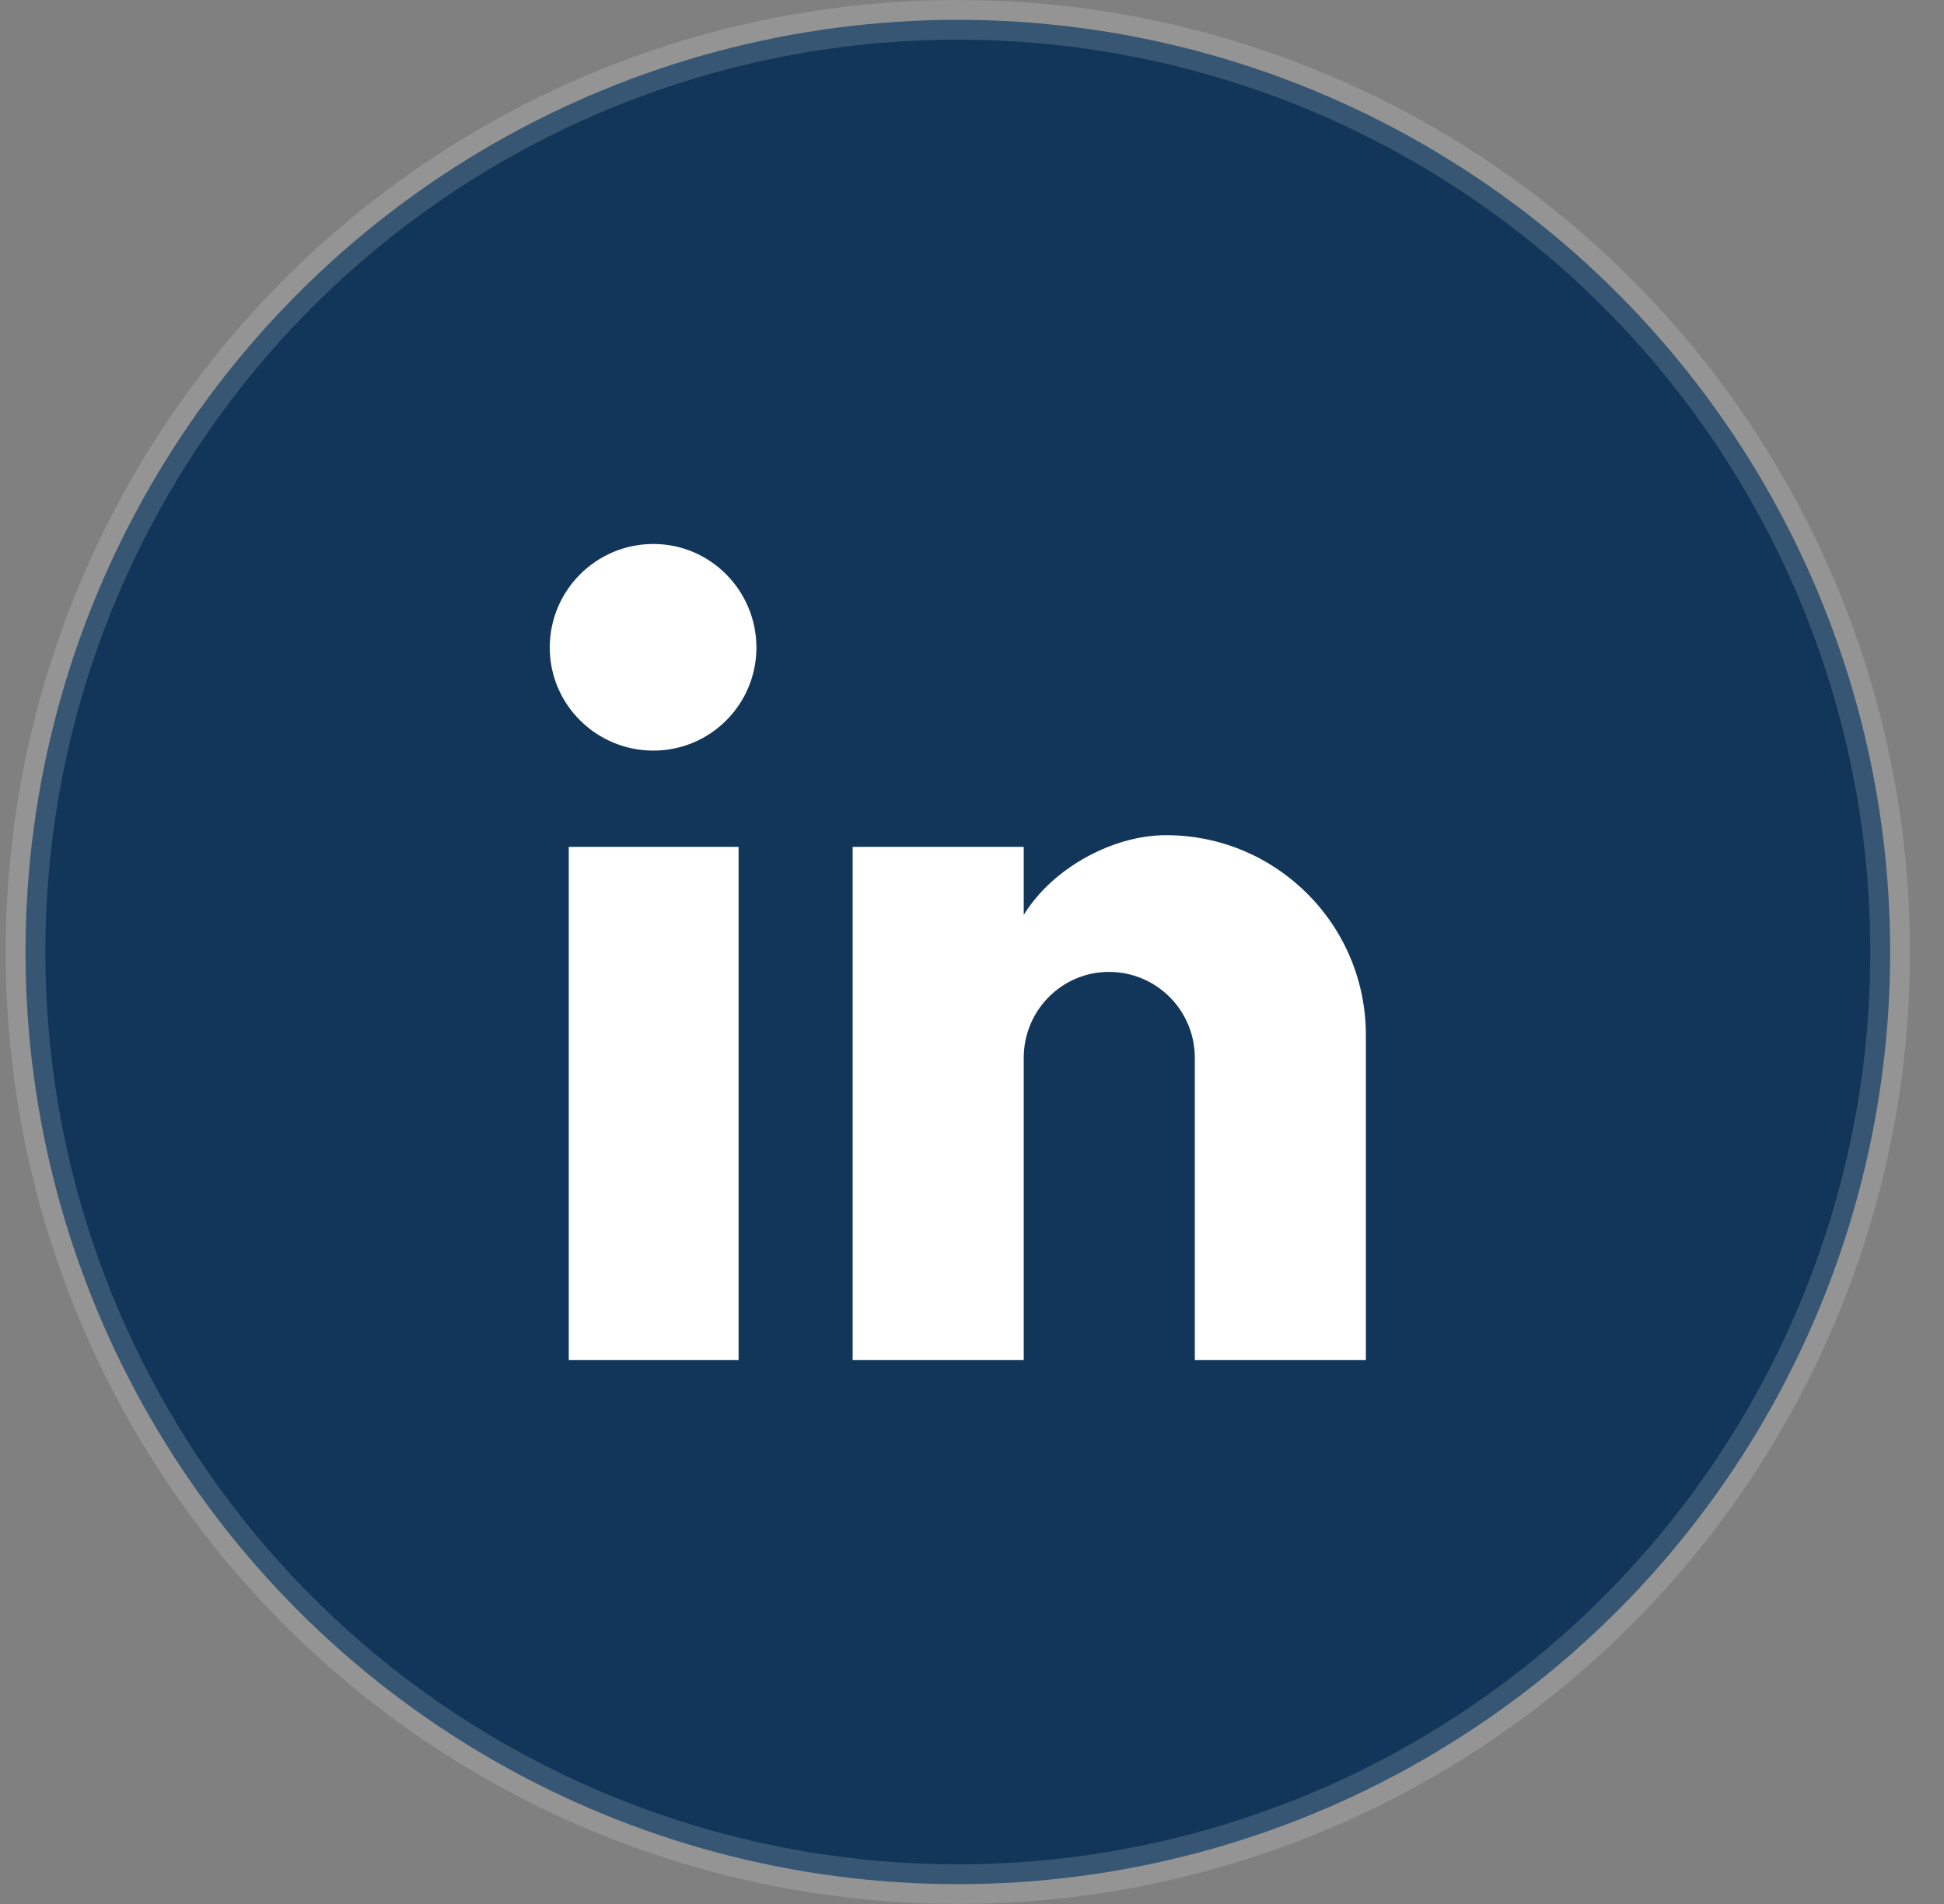
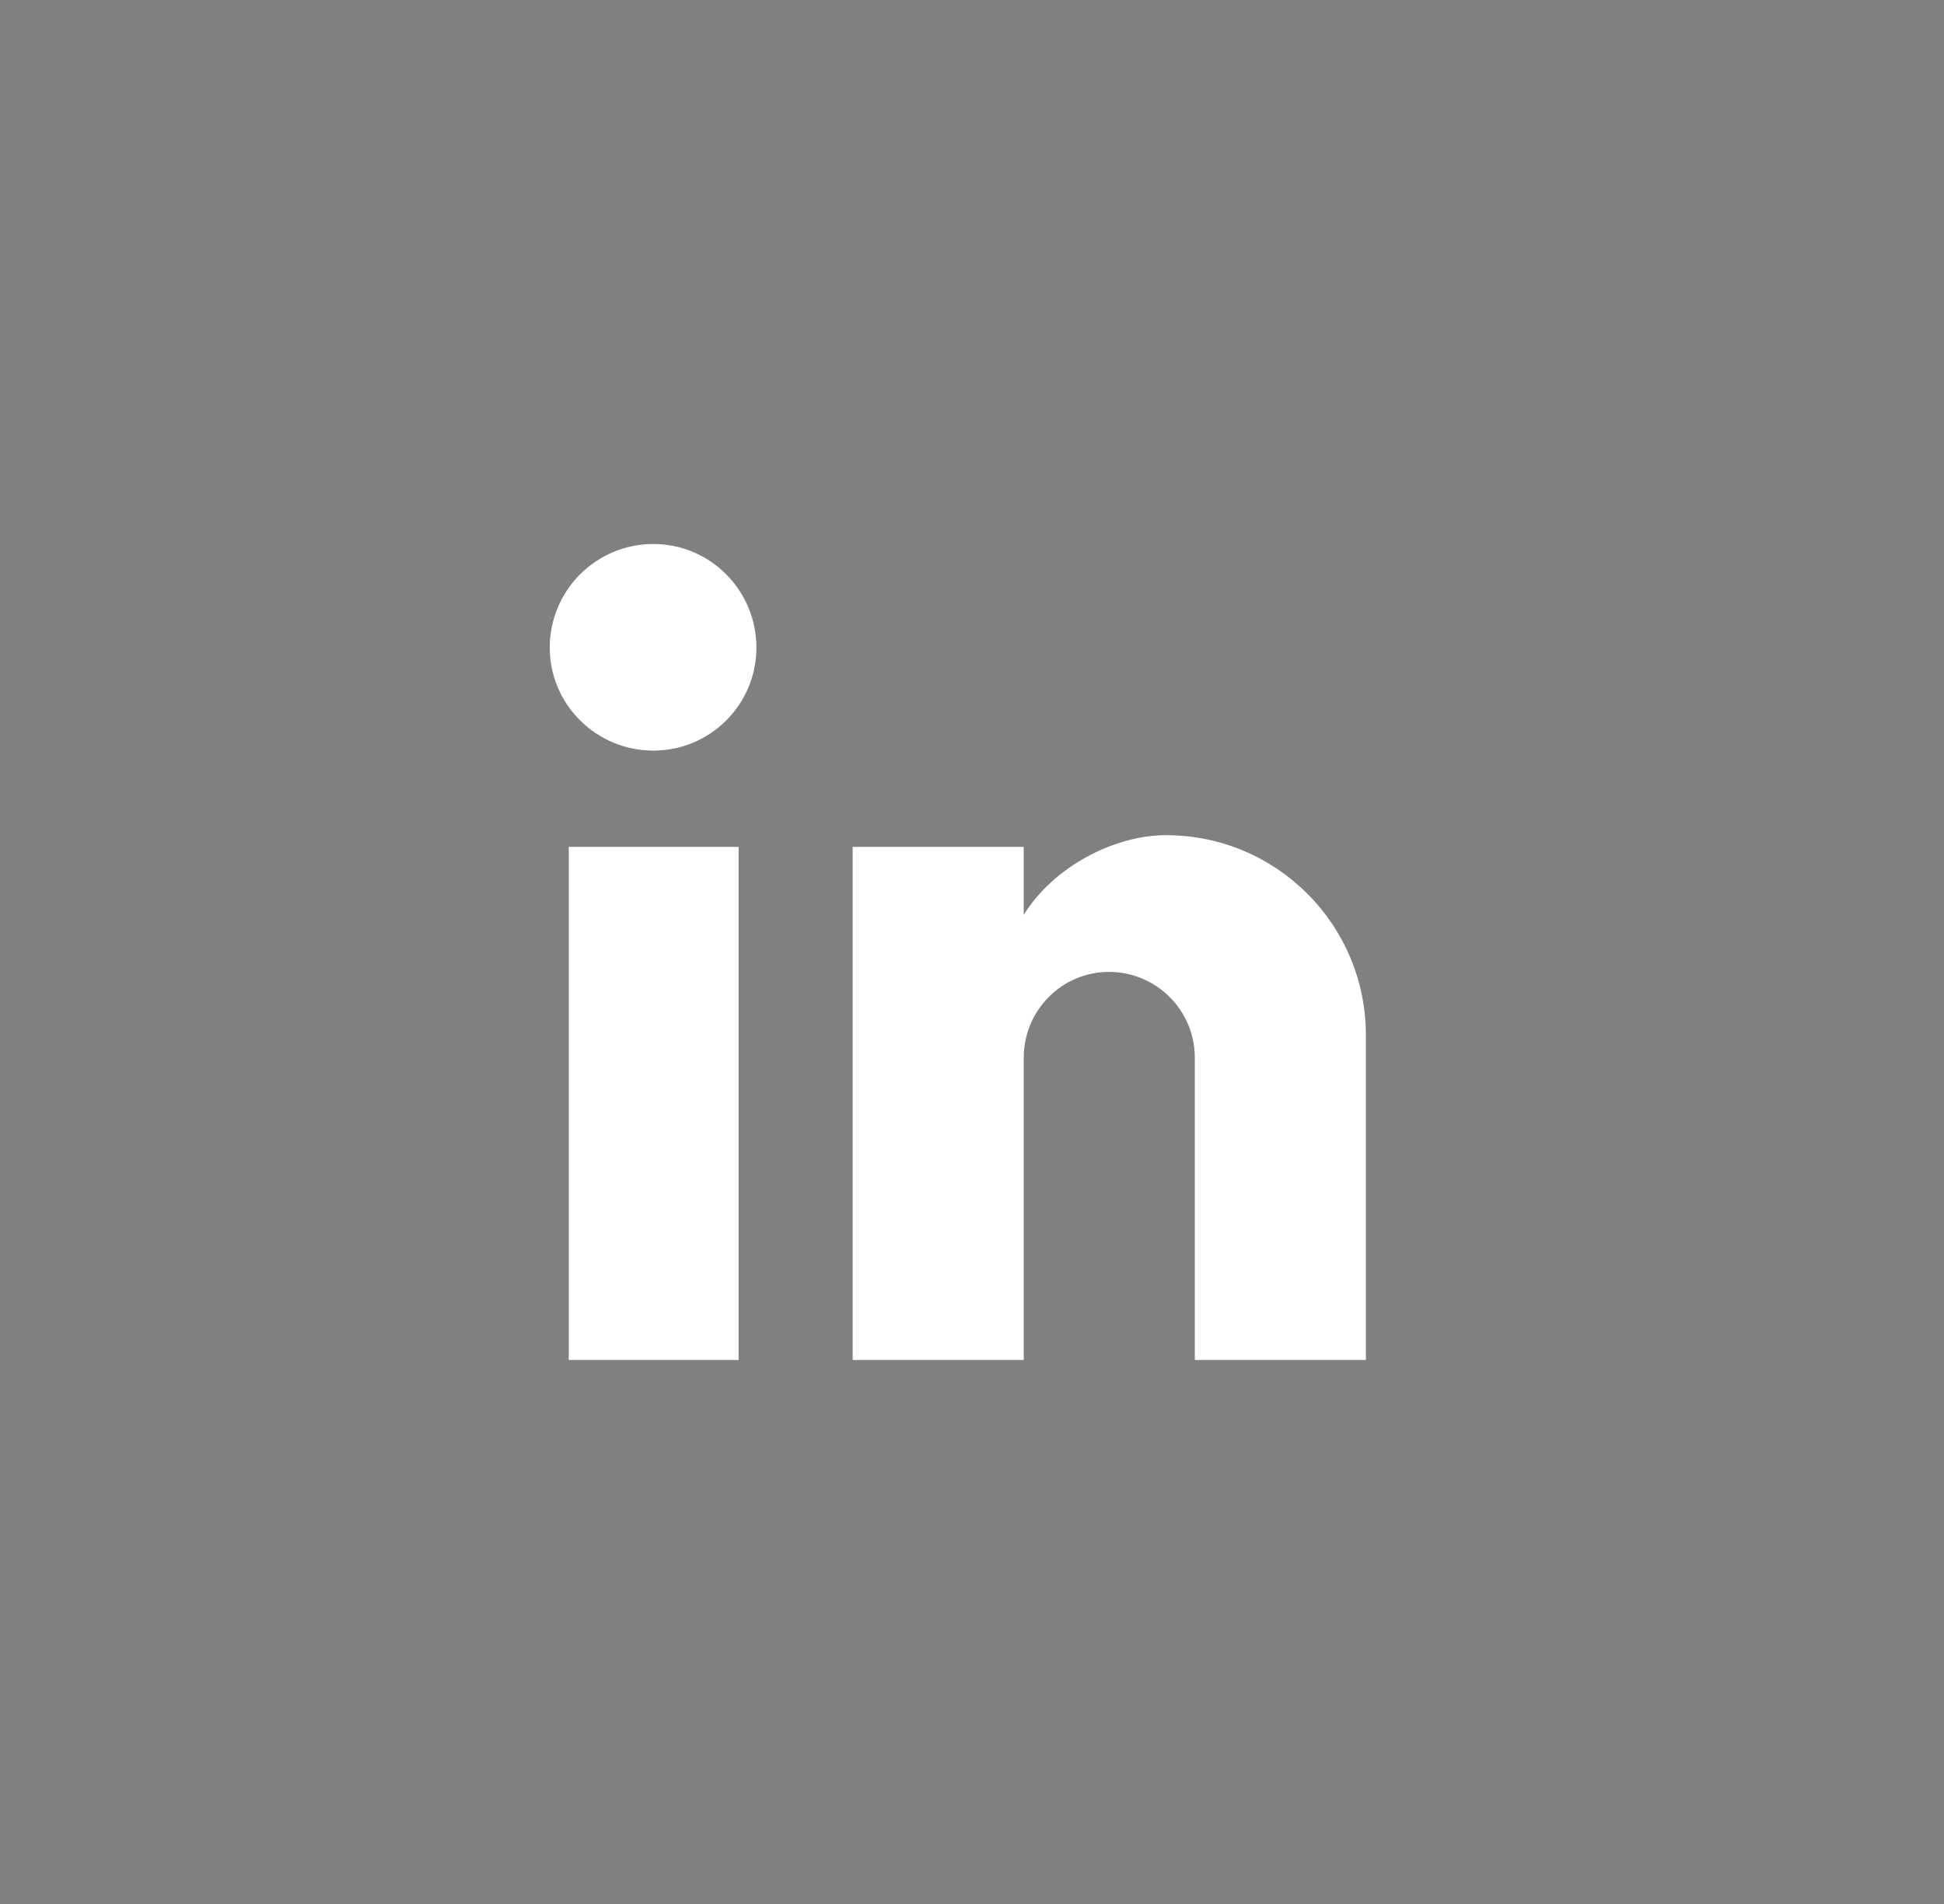
<svg xmlns="http://www.w3.org/2000/svg" width="49px" height="48px" viewBox="0 0 49 48" version="1.1">
  <rect x="0" y="0" width="49" height="48" fill="#808080" stroke="none" />
  <title>08291073-A0C3-4945-82EB-CACB9D17B825</title>
  <g id="V2" stroke="none" stroke-width="1" fill="none" fill-rule="evenodd">
    <g id="05_List_Lab-&amp;-Diagnostic-Services" transform="translate(-1122, -1818)">
      <g id="Group" transform="translate(0, 1412)">
        <g id="Group-47" transform="translate(1122.143, 406)">
-           <circle id="Oval" stroke-opacity="0.16" stroke="#FFFFFF" fill="#123659" cx="24" cy="24" r="23.5" />
          <g id="Group-28" transform="translate(13.714, 13.714)">
-             <rect id="Rectangle-Copy-13" x="0" y="0" width="20.571" height="20.571" />
            <path d="M20.571,20.571 L20.571,12.38 C20.571,9.597 18.316,7.341 15.533,7.341 C14.219,7.341 12.689,8.145 11.947,9.351 L11.947,7.635 L7.635,7.635 L7.635,20.571 L11.947,20.571 L11.947,12.952 C11.947,11.762 12.905,10.788 14.096,10.788 C15.291,10.788 16.259,11.757 16.259,12.952 L16.259,20.571 L20.571,20.571 M2.612,5.209 C4.046,5.209 5.209,4.046 5.209,2.612 C5.209,1.175 4.049,0 2.612,0 C1.169,0 0,1.169 0,2.612 C0,4.049 1.175,5.209 2.612,5.209 M4.76,20.571 L4.76,7.635 L0.479,7.635 L0.479,20.571 L4.76,20.571 Z" id="Combined-Shape" fill="#FFFFFF" fill-rule="nonzero" />
          </g>
        </g>
      </g>
    </g>
  </g>
</svg>